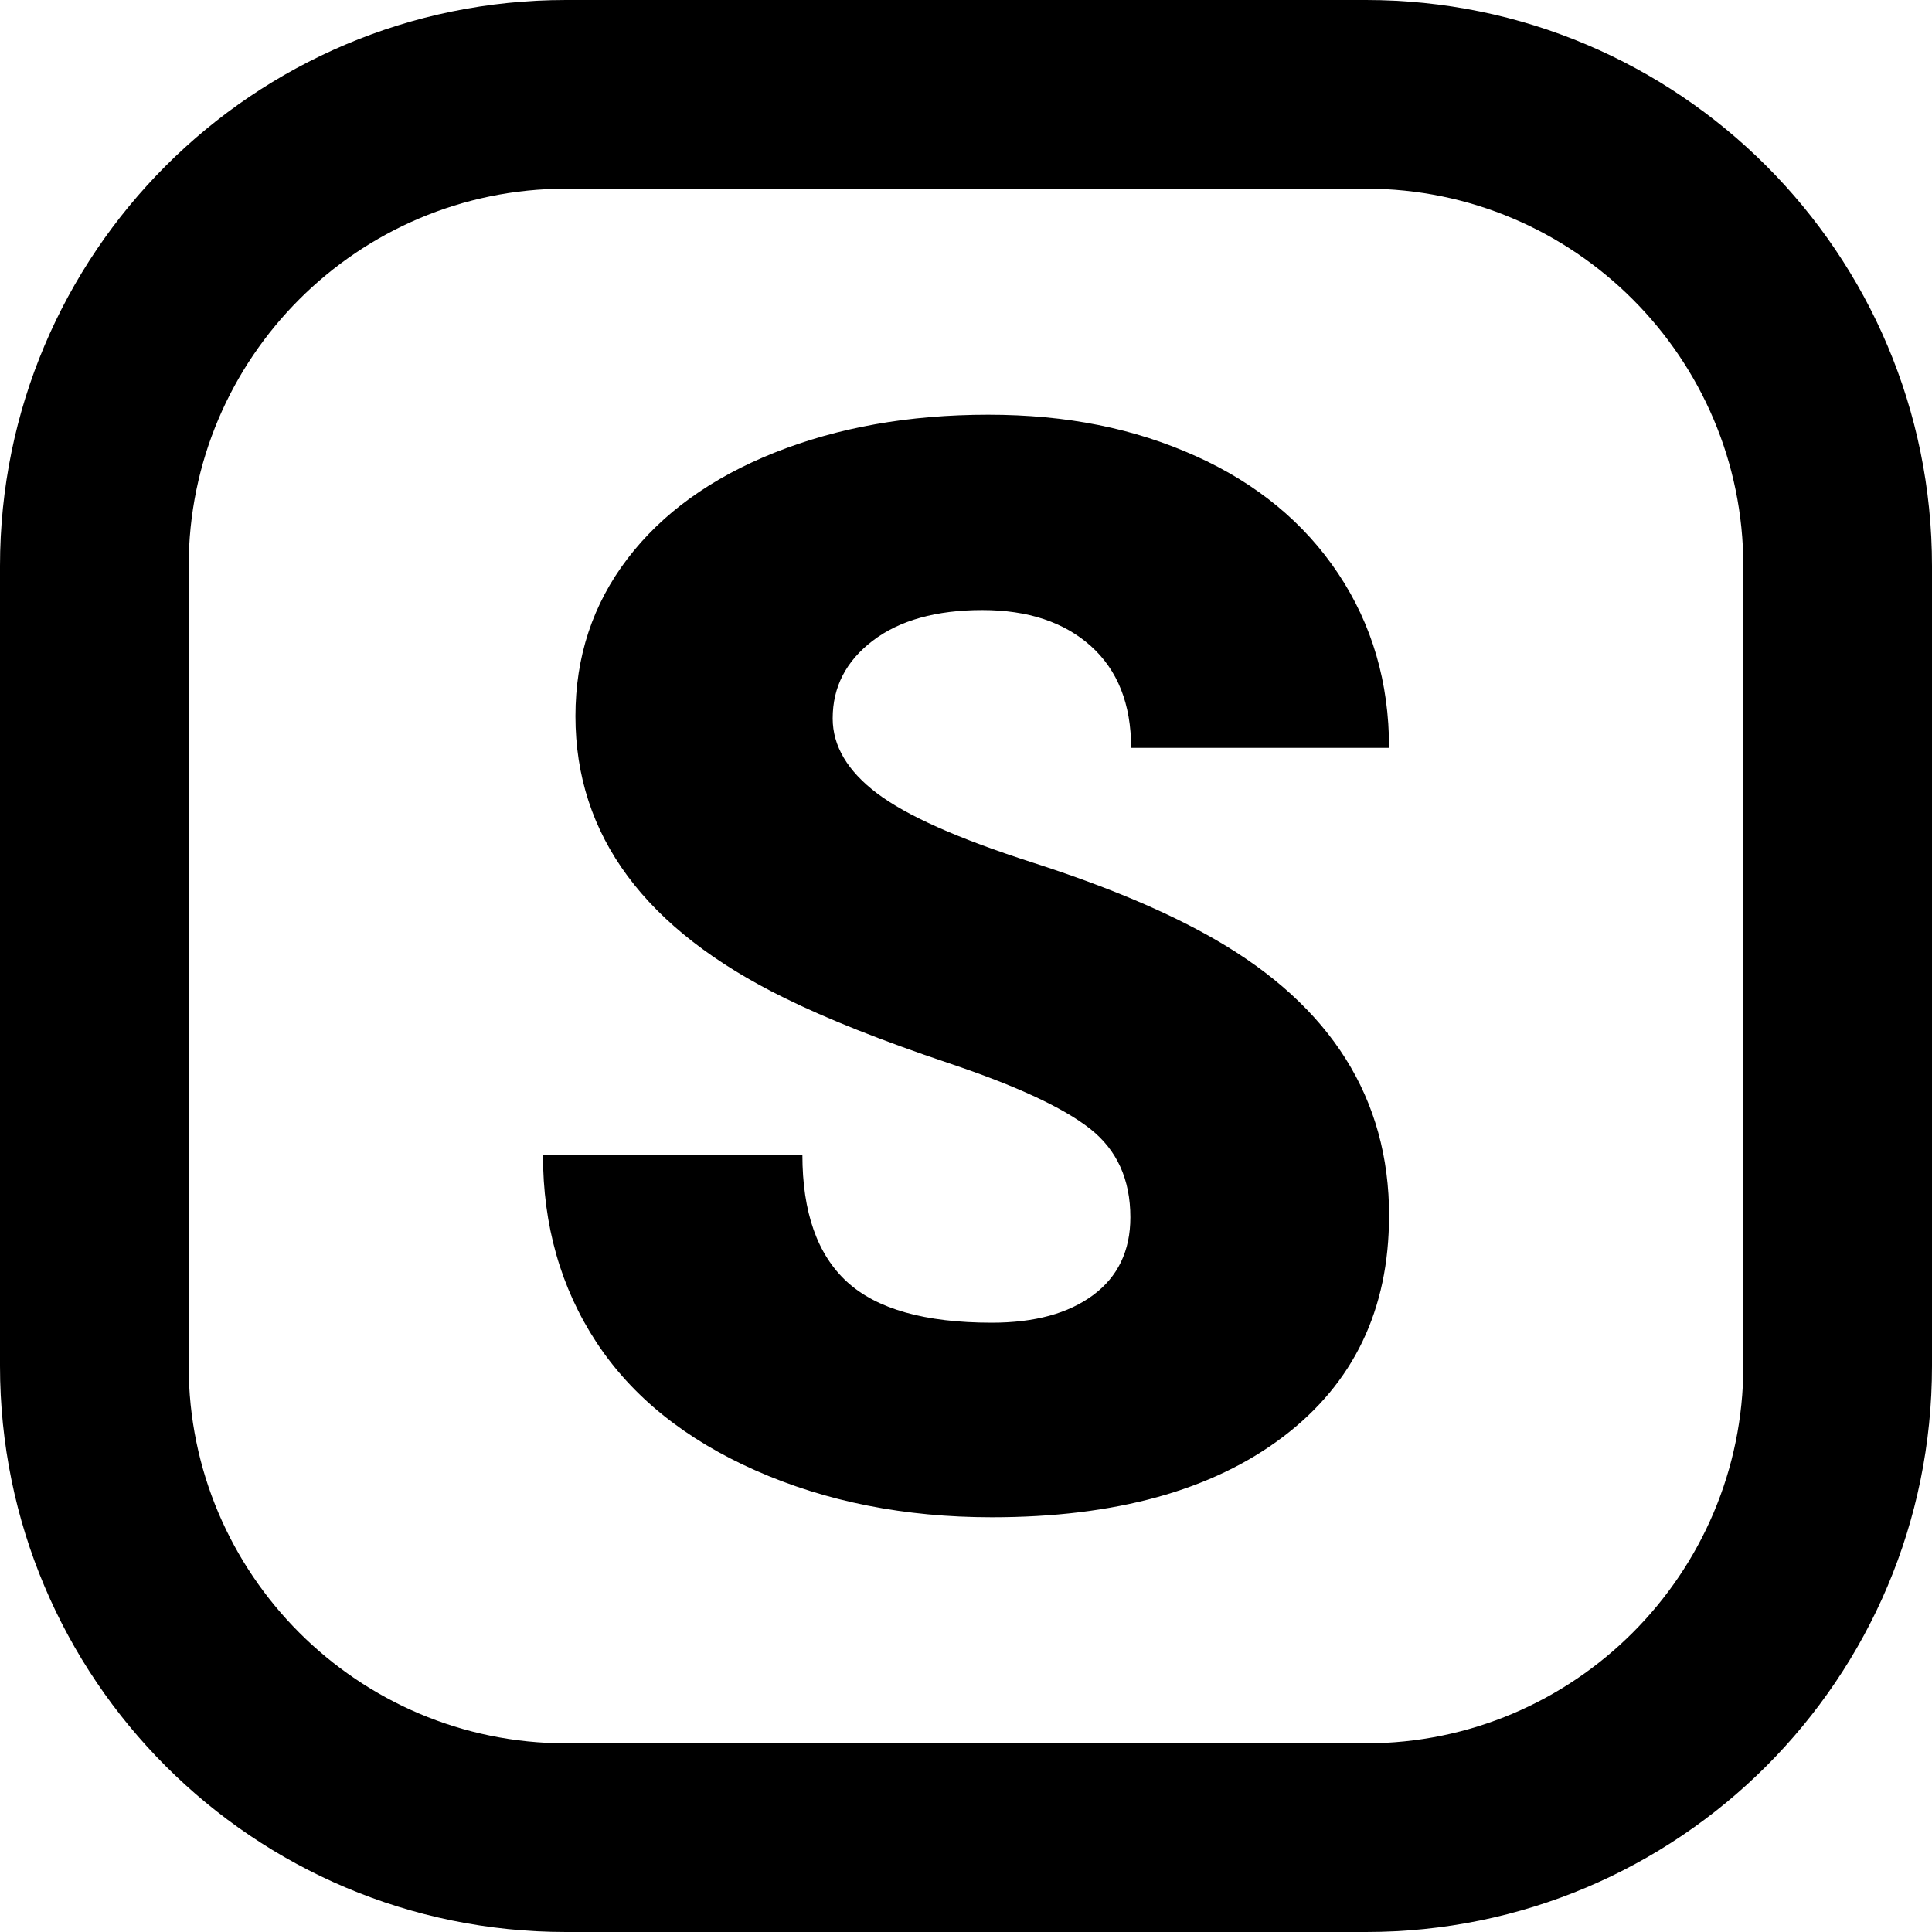
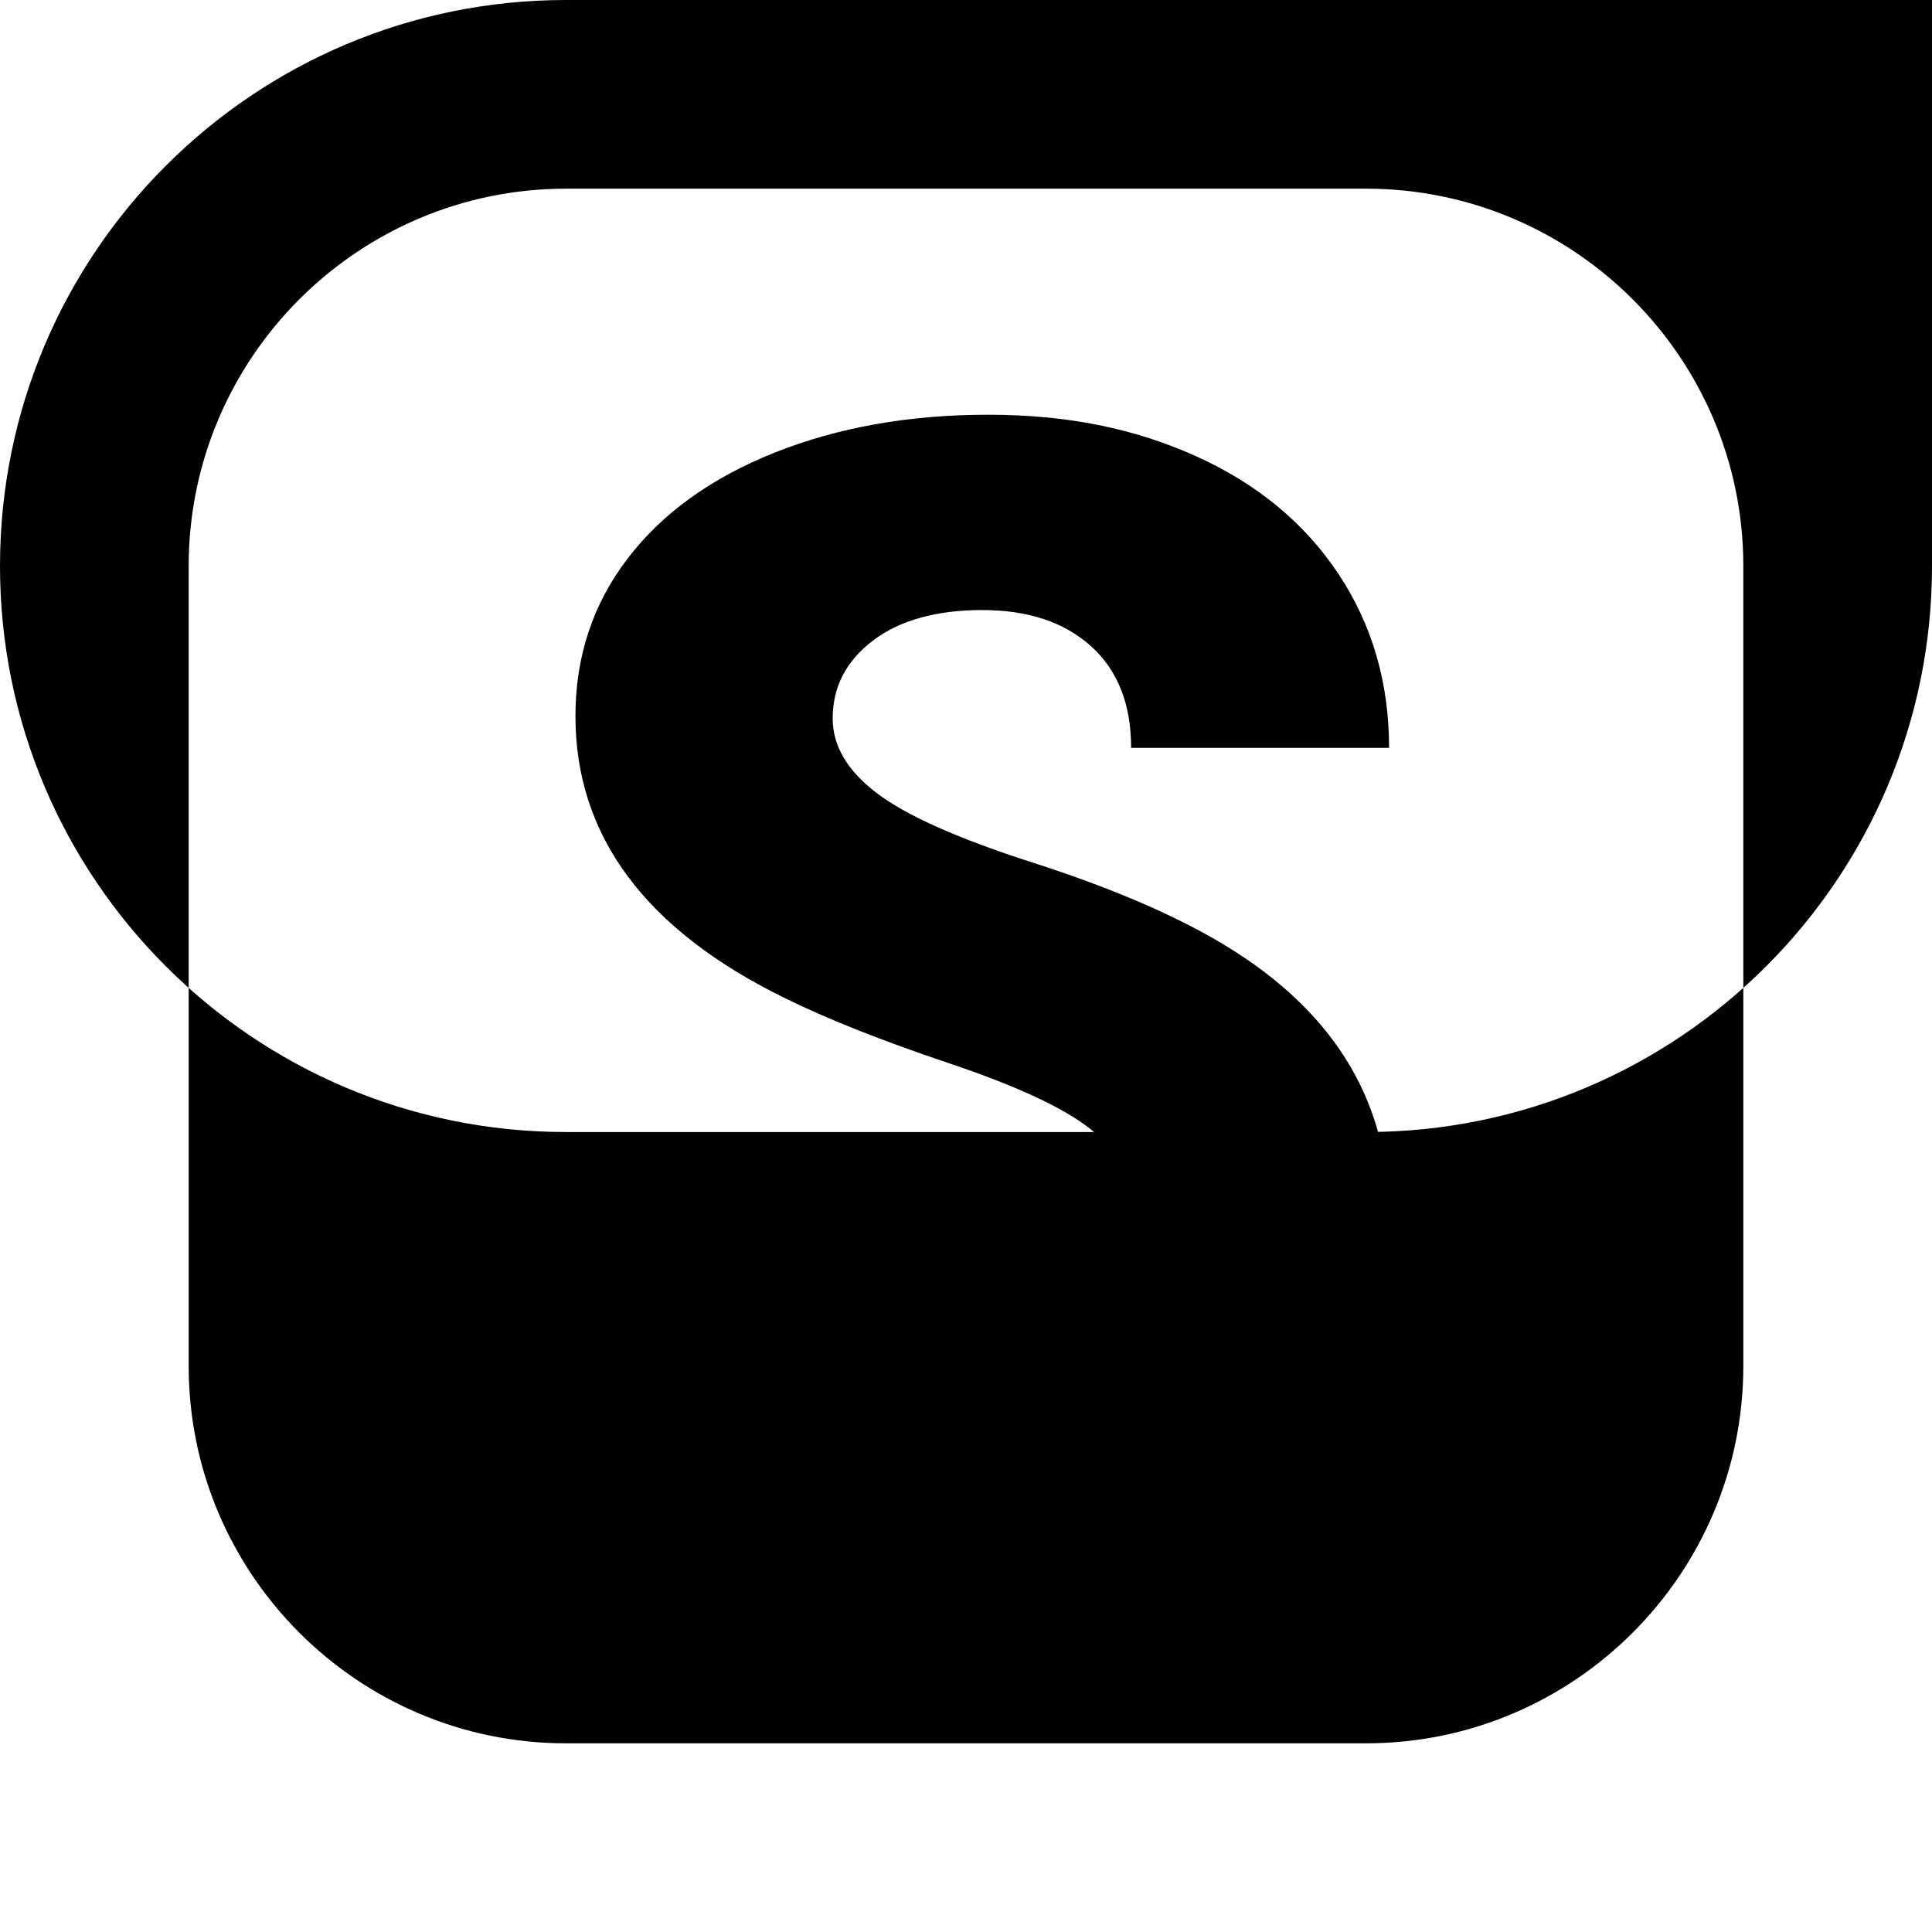
<svg xmlns="http://www.w3.org/2000/svg" id="Layer_2" height="512" viewBox="0 0 512 512" width="512" data-name="Layer 2">
  <g id="Icon">
-     <path id="_19" d="m362 0h-212c-82.84 0-150 67.16-150 150v212c0 82.84 67.16 150 150 150h212c82.84 0 150-67.16 150-150v-212c0-82.84-67.16-150-150-150zm100 362c0 55.14-44.86 100-100 100h-212c-55.14 0-100-44.86-100-100v-212c0-55.14 44.86-100 100-100h212c55.14 0 100 44.86 100 100zm-93.89-39.79c0 24.87-9.38 44.4-28.12 58.59-18.75 14.19-44.47 21.29-77.15 21.29-23.05 0-43.92-4.13-62.6-12.4-18.69-8.27-32.75-19.6-42.19-33.98-9.44-14.39-14.16-30.96-14.16-49.71h68.75c0 15.23 3.94 26.46 11.82 33.69s20.67 10.84 38.38 10.84c11.33 0 20.28-2.44 26.86-7.32 6.57-4.88 9.86-11.75 9.86-20.61 0-10.03-3.55-17.84-10.64-23.44-7.1-5.6-19.56-11.39-37.4-17.38s-32.42-11.78-43.75-17.38c-36.85-18.1-55.27-42.97-55.27-74.61 0-15.75 4.59-29.65 13.77-41.7 9.18-12.04 22.17-21.42 38.96-28.12 16.8-6.7 35.67-10.06 56.64-10.06s38.77 3.65 54.98 10.94 28.81 17.68 37.79 31.15 13.48 28.88 13.48 46.19h-68.36c0-11.59-3.55-20.57-10.64-26.95-7.1-6.38-16.7-9.57-28.81-9.57s-21.91 2.7-29 8.11c-7.1 5.4-10.64 12.27-10.64 20.61 0 7.29 3.91 13.9 11.72 19.82 7.81 5.93 21.55 12.05 41.21 18.36 19.66 6.32 35.81 13.12 48.44 20.41 30.73 17.71 46.09 42.12 46.09 73.24z" data-name="19" />
+     <path id="_19" d="m362 0h-212c-82.84 0-150 67.16-150 150c0 82.84 67.16 150 150 150h212c82.84 0 150-67.16 150-150v-212c0-82.84-67.16-150-150-150zm100 362c0 55.14-44.86 100-100 100h-212c-55.14 0-100-44.86-100-100v-212c0-55.14 44.86-100 100-100h212c55.14 0 100 44.86 100 100zm-93.89-39.79c0 24.87-9.38 44.4-28.12 58.59-18.75 14.19-44.47 21.29-77.15 21.29-23.05 0-43.92-4.13-62.6-12.4-18.69-8.27-32.75-19.6-42.19-33.98-9.44-14.39-14.16-30.96-14.16-49.71h68.75c0 15.23 3.94 26.46 11.82 33.69s20.67 10.84 38.38 10.84c11.33 0 20.28-2.44 26.86-7.32 6.57-4.88 9.86-11.75 9.86-20.61 0-10.03-3.55-17.84-10.64-23.44-7.1-5.6-19.56-11.39-37.4-17.38s-32.42-11.78-43.75-17.38c-36.85-18.1-55.27-42.97-55.27-74.61 0-15.75 4.59-29.65 13.77-41.7 9.18-12.04 22.17-21.42 38.96-28.12 16.8-6.7 35.67-10.06 56.64-10.06s38.77 3.65 54.98 10.94 28.81 17.68 37.79 31.15 13.48 28.88 13.48 46.19h-68.36c0-11.59-3.55-20.57-10.64-26.95-7.1-6.38-16.7-9.57-28.81-9.57s-21.91 2.7-29 8.11c-7.1 5.4-10.64 12.27-10.64 20.61 0 7.29 3.91 13.9 11.72 19.82 7.81 5.93 21.55 12.05 41.21 18.36 19.66 6.32 35.81 13.12 48.44 20.41 30.73 17.71 46.09 42.12 46.09 73.24z" data-name="19" />
  </g>
</svg>